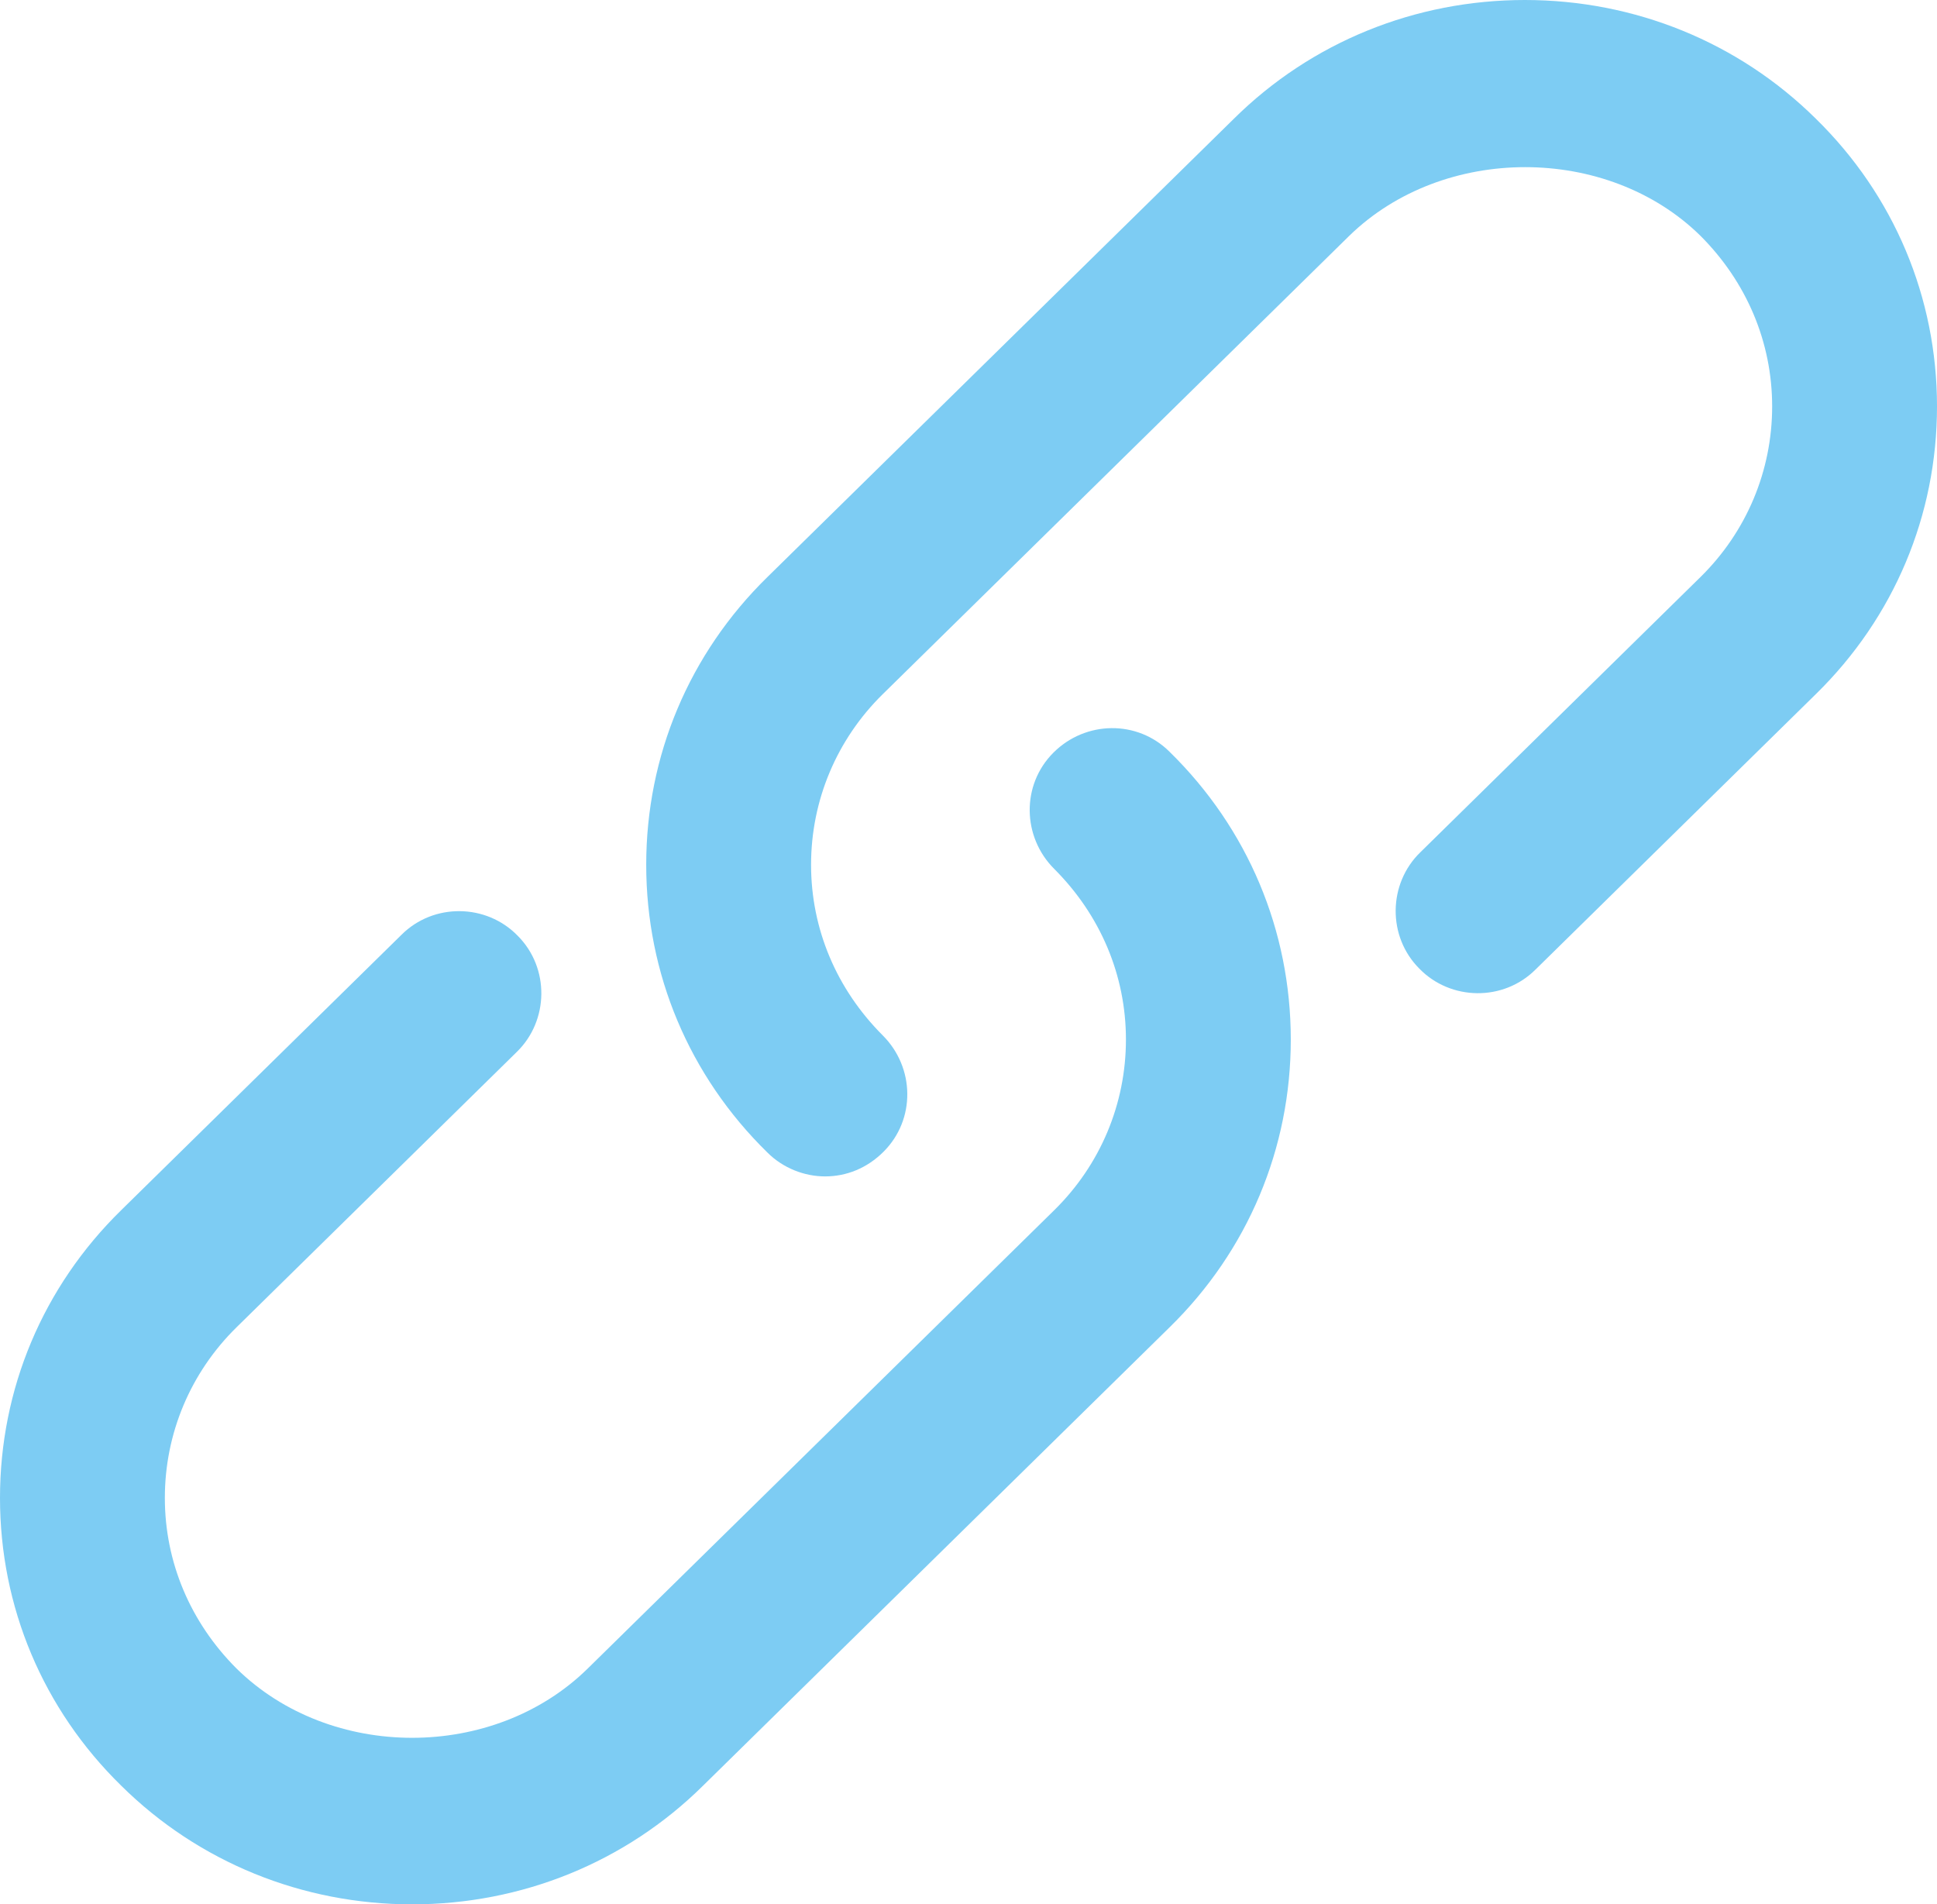
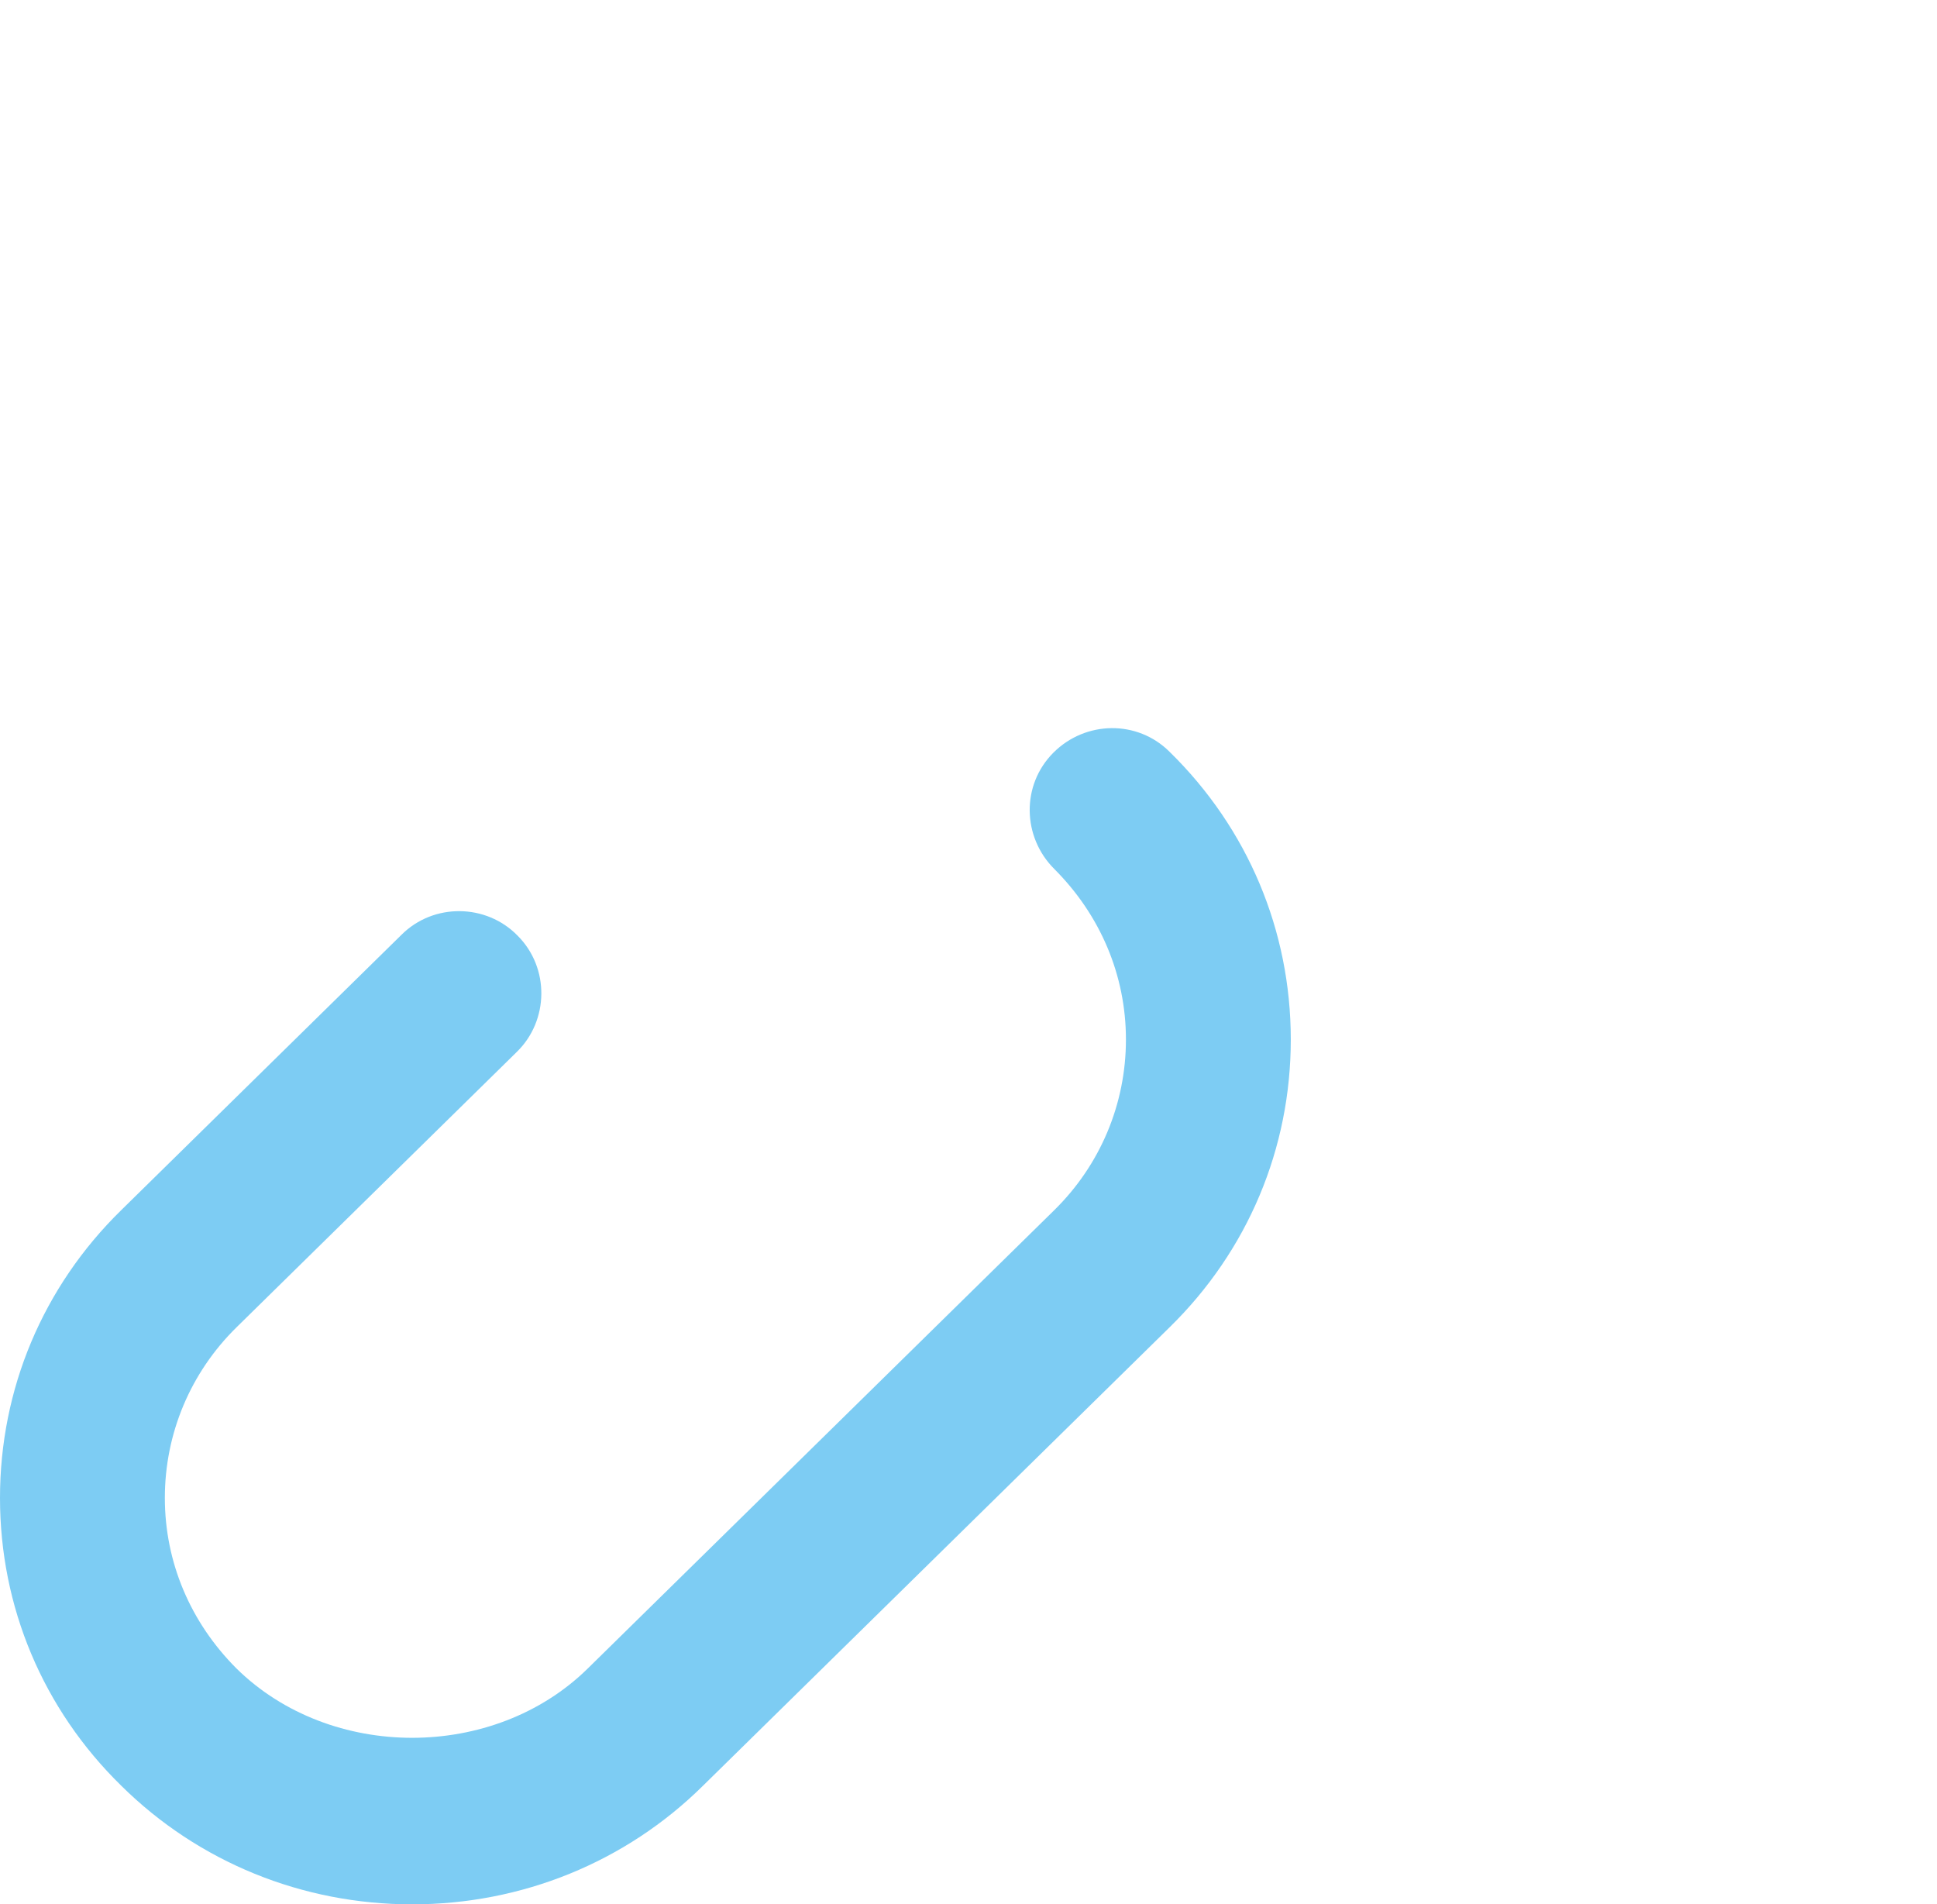
<svg xmlns="http://www.w3.org/2000/svg" id="uuid-c0aab0d6-40cb-4f3d-8114-7190cf83aa44" viewBox="0 0 23.5 23.1">
  <defs>
    <style>.uuid-1593c471-c8bc-4b63-b045-f7a1de6f45c2{fill:#7dccf3;}</style>
  </defs>
  <g id="uuid-71b40882-5e02-4488-a66e-851e0b4b81f5">
    <g>
      <path class="uuid-1593c471-c8bc-4b63-b045-f7a1de6f45c2" d="M5,23.1c-1.33,0-2.59-.51-3.53-1.44-.95-.93-1.47-2.17-1.47-3.49s.52-2.56,1.47-3.49l3.4-3.34c.39-.39,1.03-.38,1.41,.01,.39,.39,.38,1.03-.01,1.41l-3.4,3.34c-.56,.55-.87,1.29-.87,2.07s.31,1.51,.87,2.07c1.14,1.12,3.12,1.12,4.26,0l5.66-5.56c.56-.55,.87-1.29,.87-2.07s-.31-1.51-.87-2.07c-.39-.39-.4-1.02-.01-1.41,.39-.39,1.02-.4,1.41-.01,.95,.93,1.47,2.17,1.47,3.49s-.52,2.56-1.47,3.49l-5.66,5.56c-.94,.93-2.2,1.44-3.53,1.44Z" />
-       <path class="uuid-1593c471-c8bc-4b63-b045-f7a1de6f45c2" d="M10.01,14.27c-.25,0-.51-.1-.7-.29-.95-.93-1.47-2.17-1.47-3.49s.52-2.56,1.47-3.49L14.97,1.44c.94-.93,2.2-1.44,3.53-1.44s2.59,.51,3.53,1.44c.95,.93,1.47,2.17,1.47,3.49s-.52,2.56-1.47,3.49l-3.4,3.34c-.39,.39-1.03,.38-1.41-.01-.39-.39-.38-1.03,.01-1.41l3.4-3.34c.56-.55,.87-1.29,.87-2.07s-.31-1.51-.87-2.07c-1.13-1.11-3.12-1.11-4.26,0l-5.66,5.56c-.56,.55-.87,1.29-.87,2.07s.31,1.51,.87,2.07c.39,.39,.4,1.02,.01,1.41-.2,.2-.45,.3-.71,.3Z" />
    </g>
  </g>
</svg>